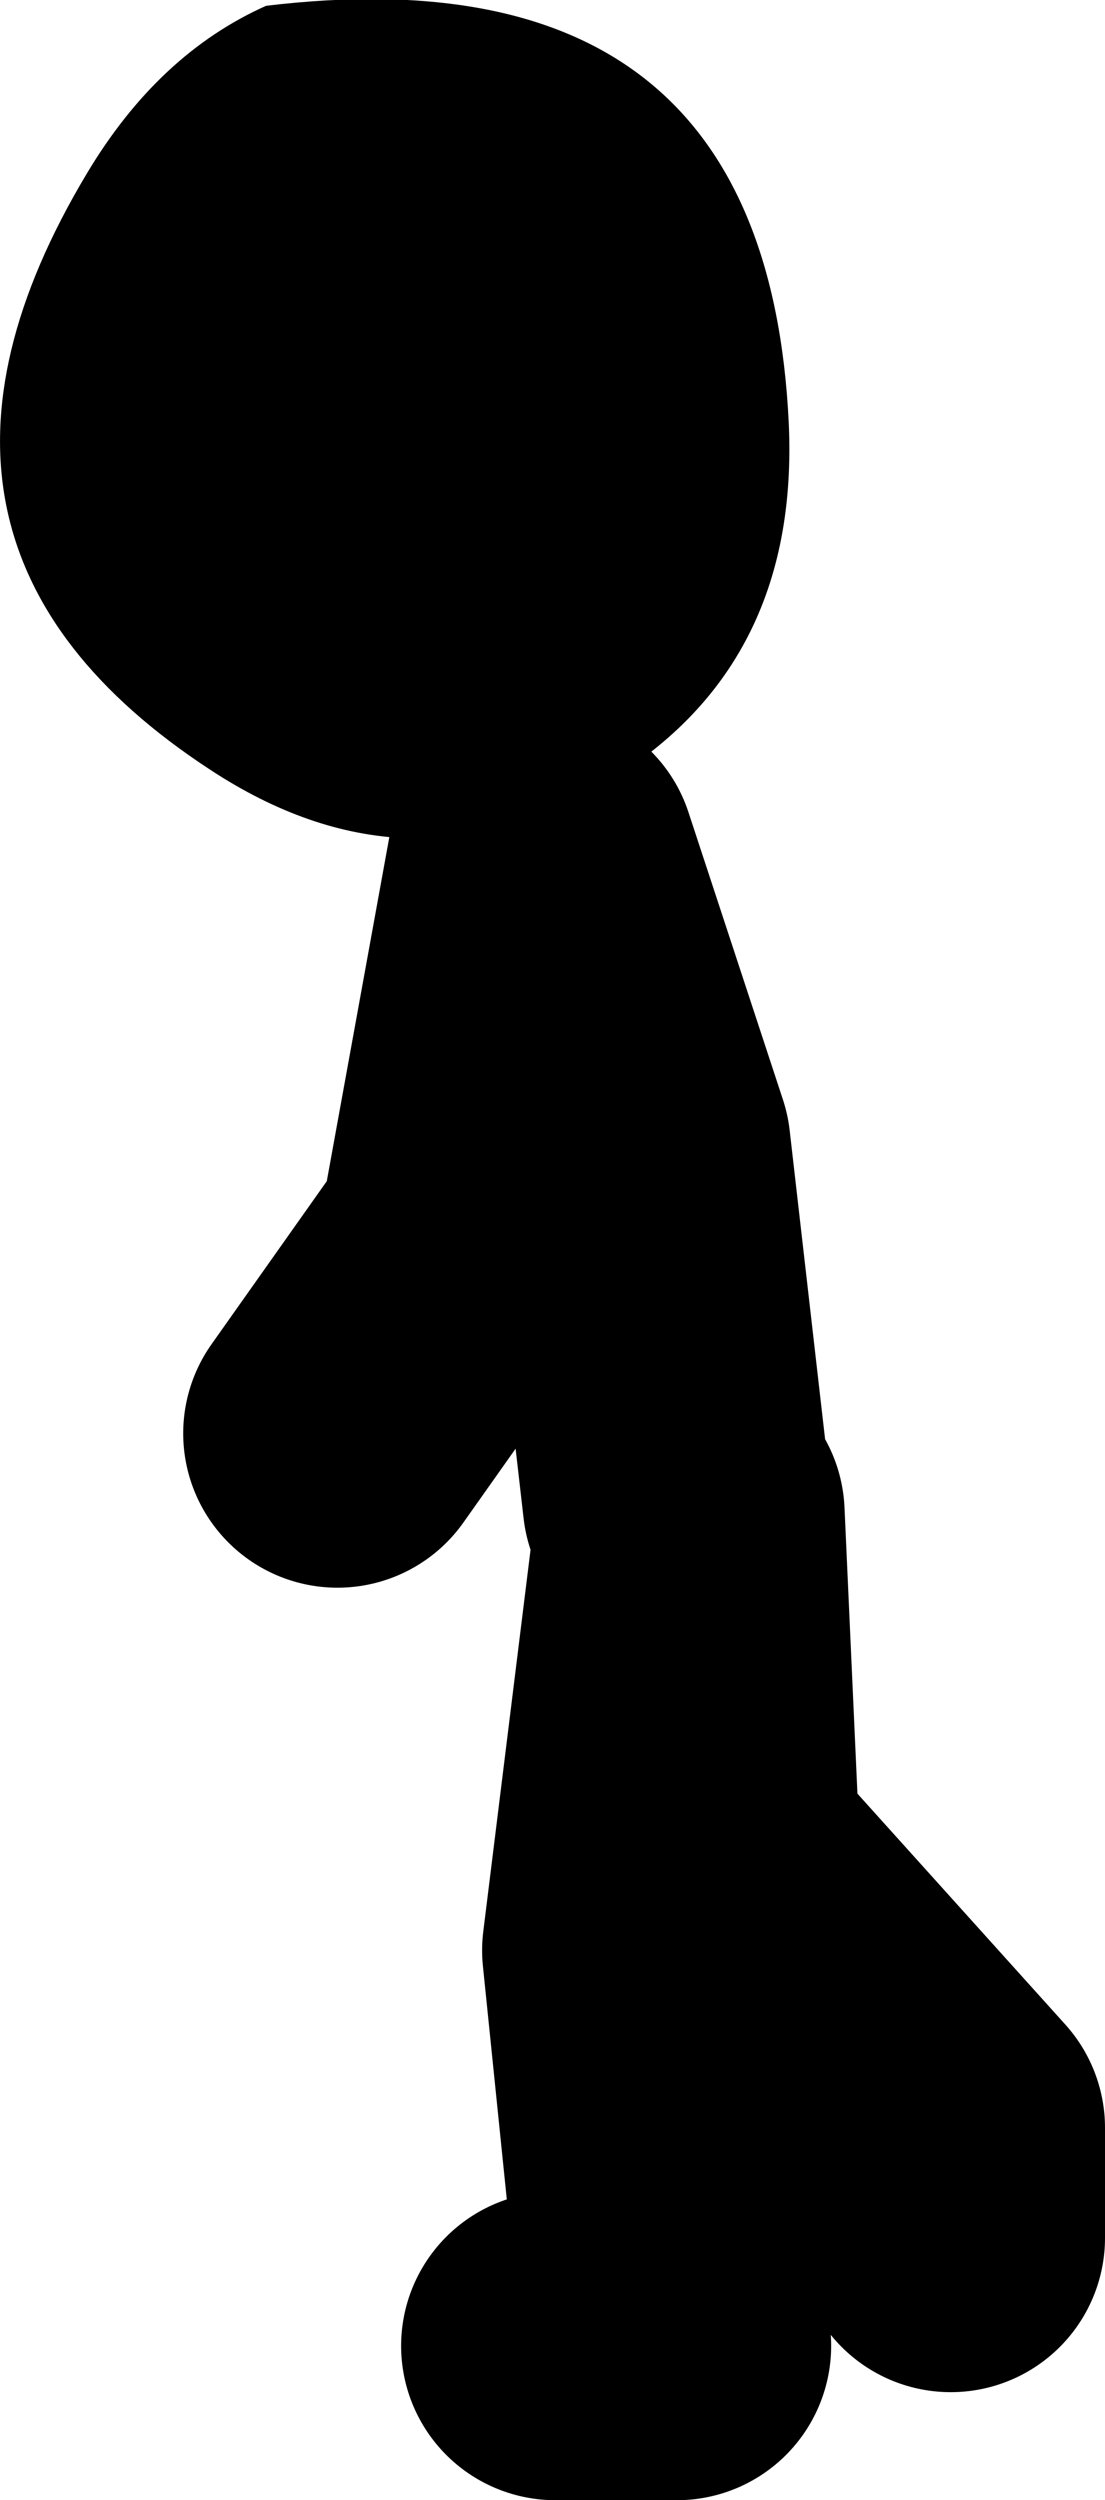
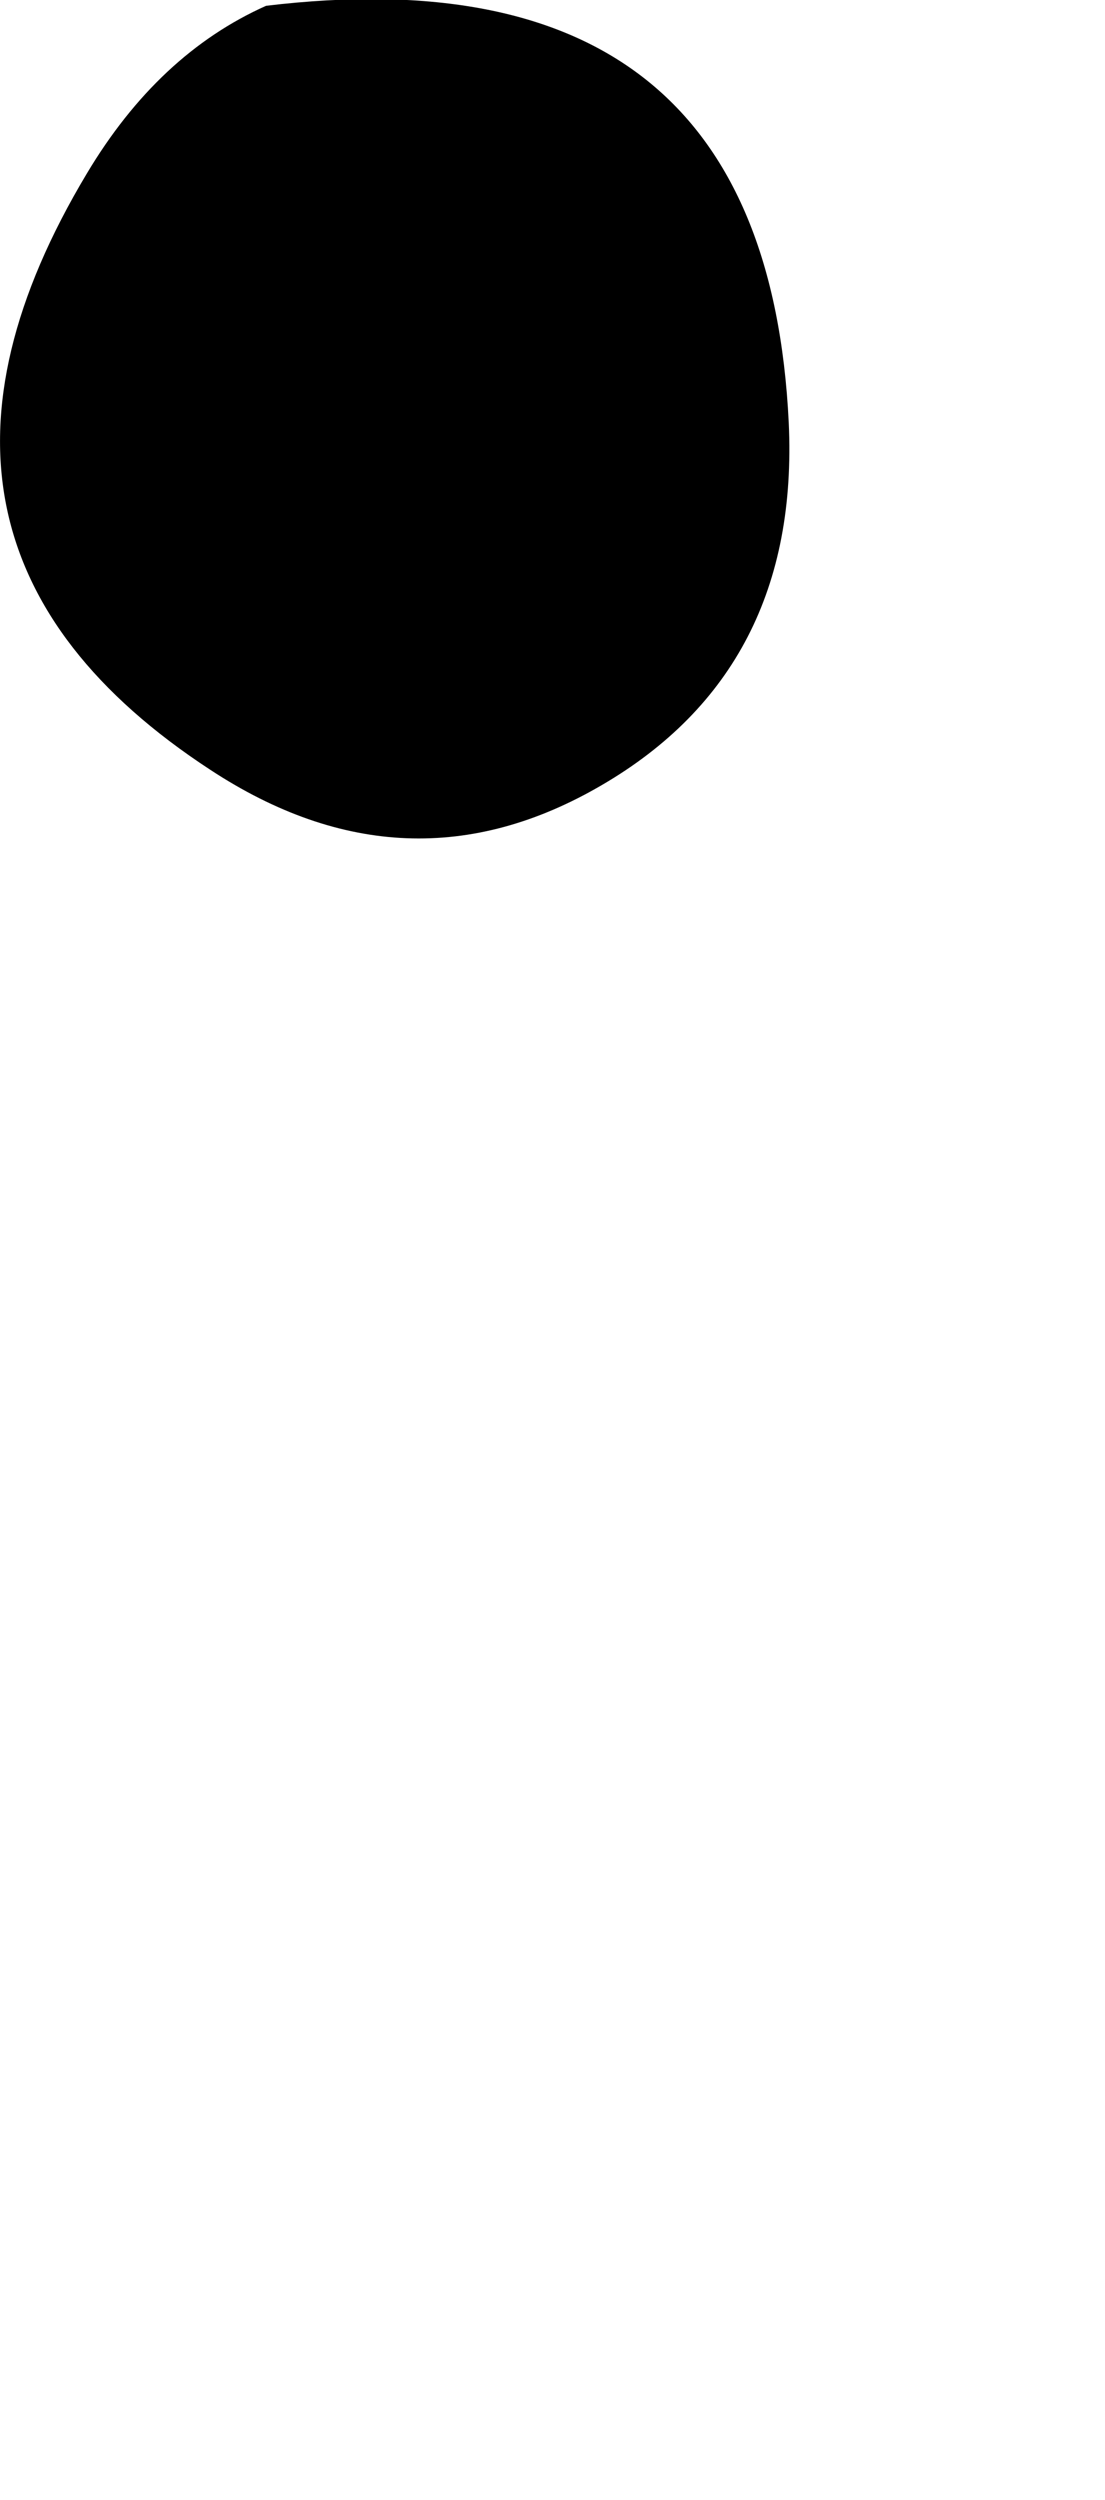
<svg xmlns="http://www.w3.org/2000/svg" height="64.8px" width="28.65px">
  <g transform="matrix(1.0, 0.0, 0.0, 1.0, -119.55, 11.45)">
    <path d="M140.0 -0.5 Q140.3 5.9 135.15 8.9 130.1 11.85 125.0 8.5 116.05 2.65 121.8 -6.95 123.65 -10.05 126.45 -11.3 139.4 -12.85 140.0 -0.5" fill="#000000" fill-rule="evenodd" stroke="none" />
-     <path d="M137.1 27.45 L136.05 18.3 133.6 10.85 131.8 20.75 128.3 25.7 M133.95 49.35 L137.1 49.35 136.05 39.1 137.45 27.8 137.85 36.65 144.2 43.7 144.2 46.55" fill="none" stroke="#000000" stroke-linecap="round" stroke-linejoin="round" stroke-width="8.0" />
  </g>
</svg>